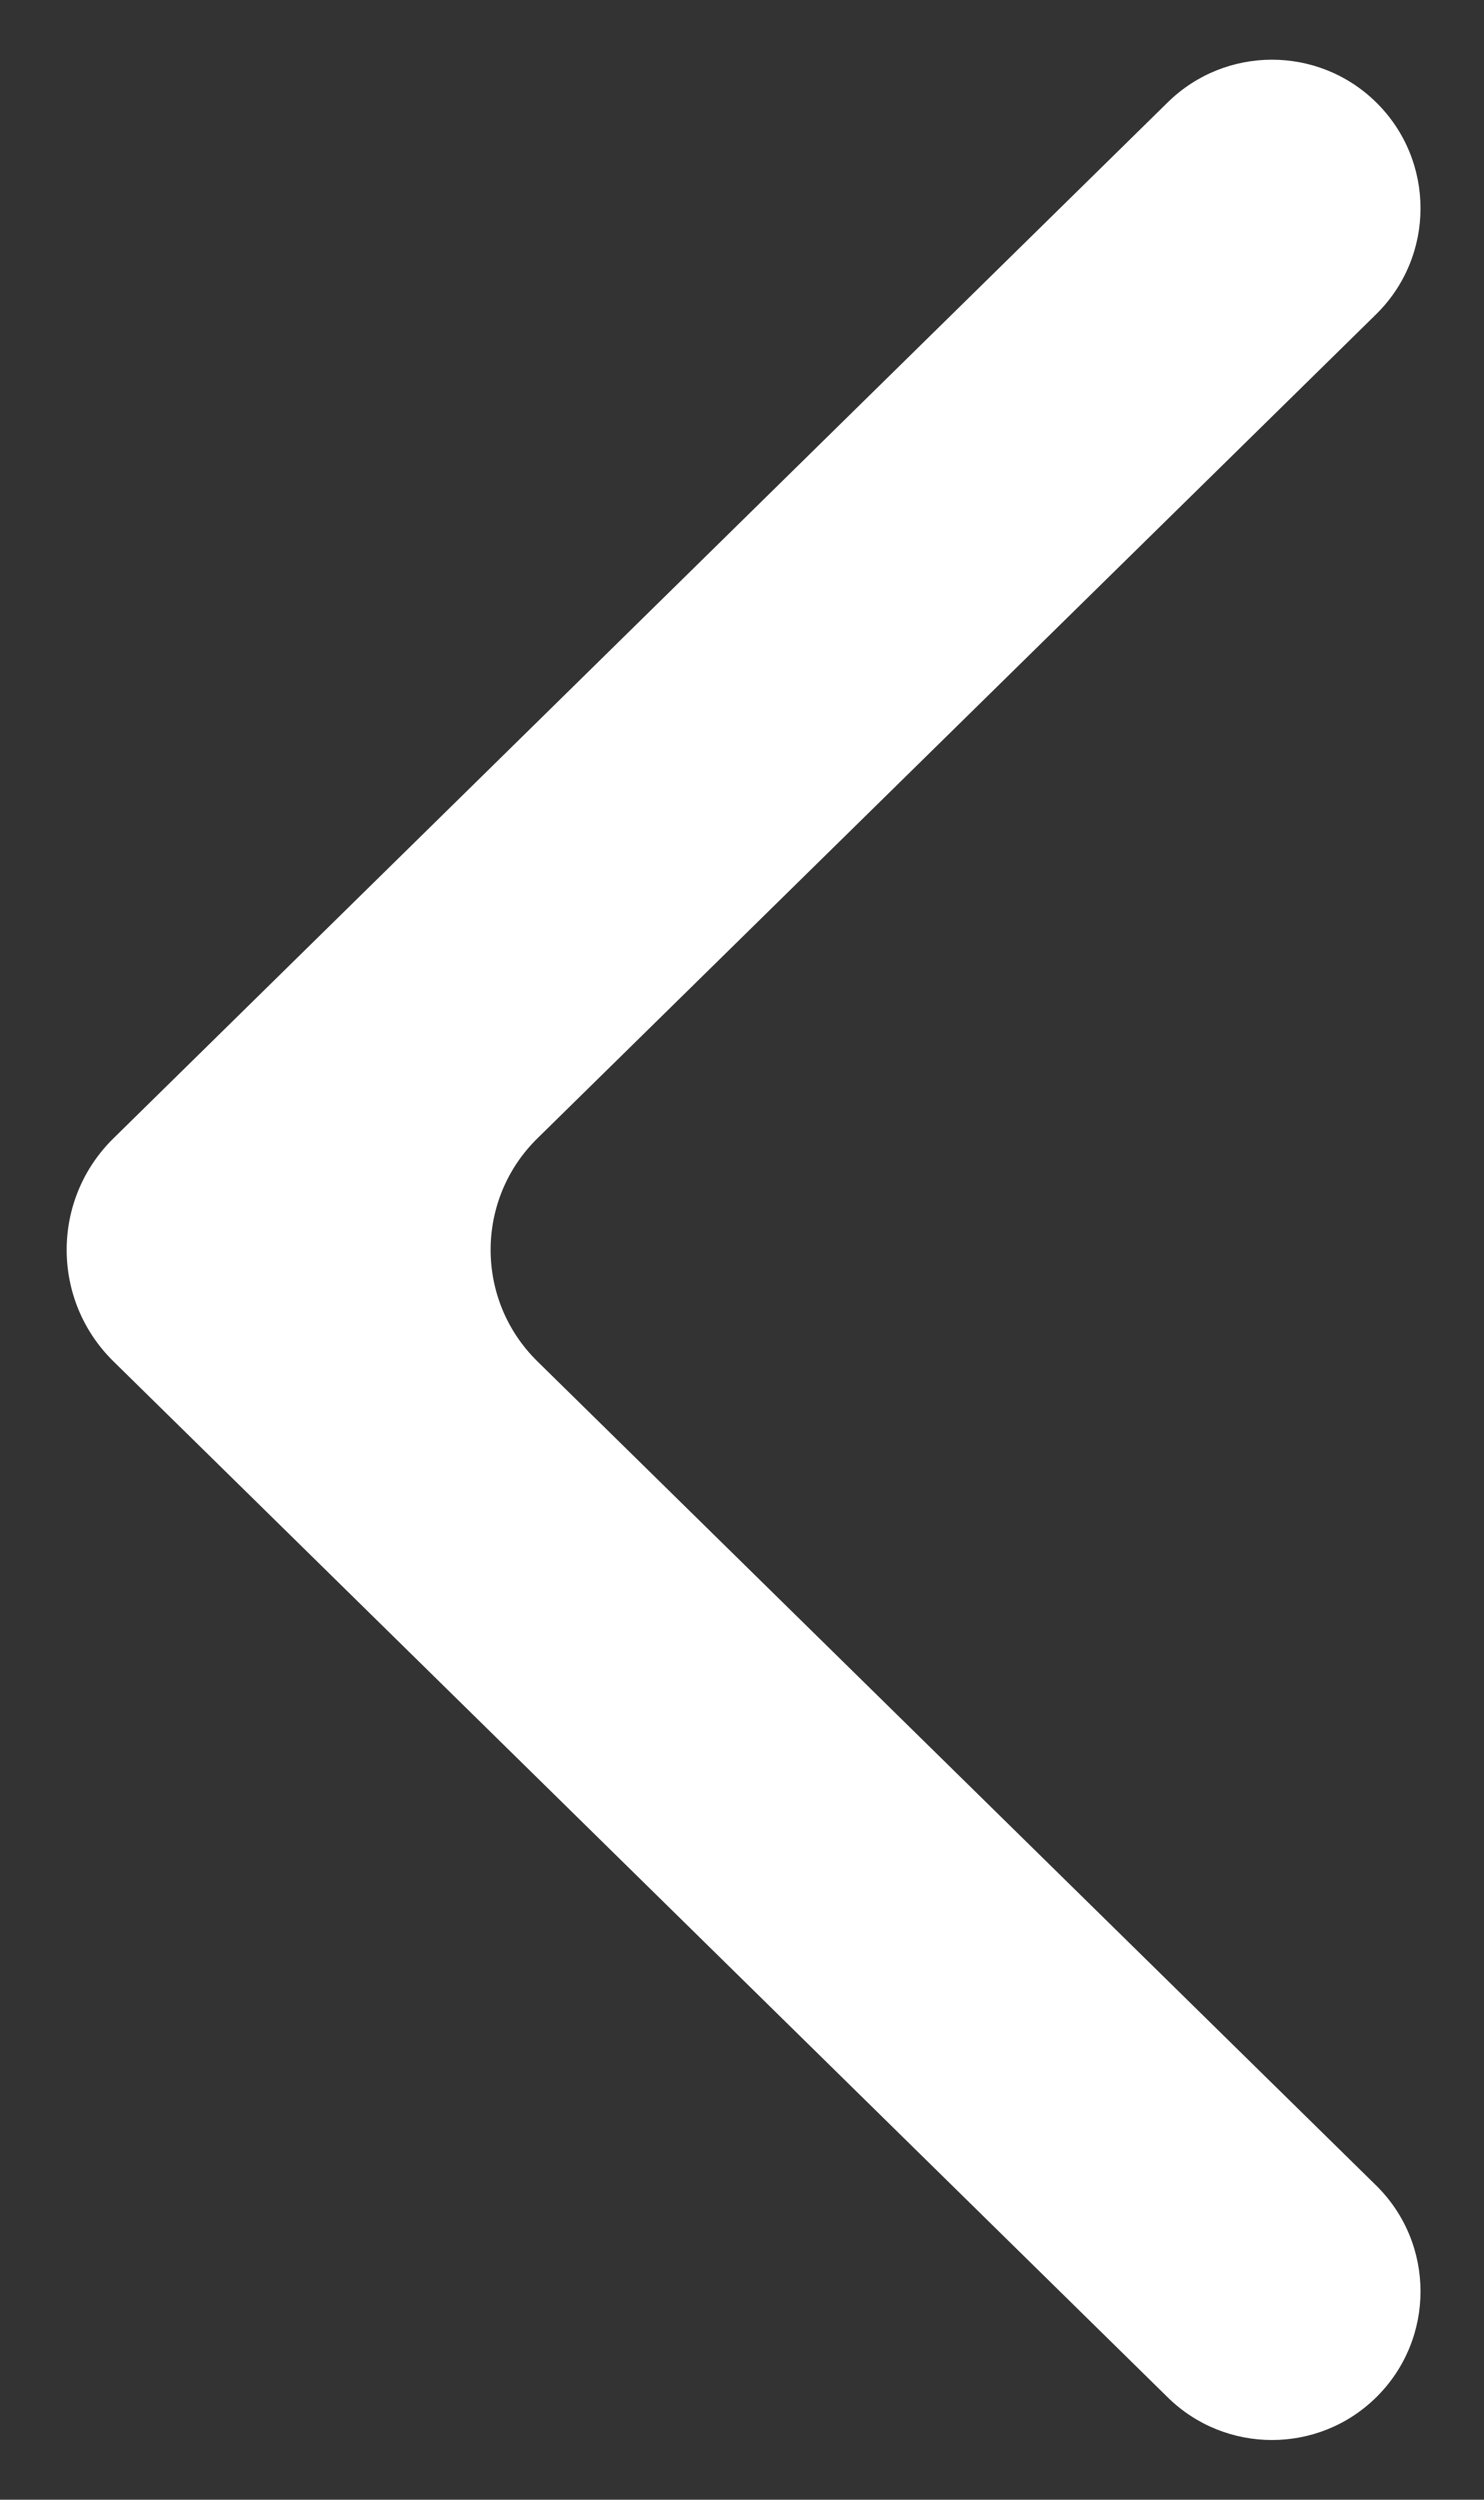
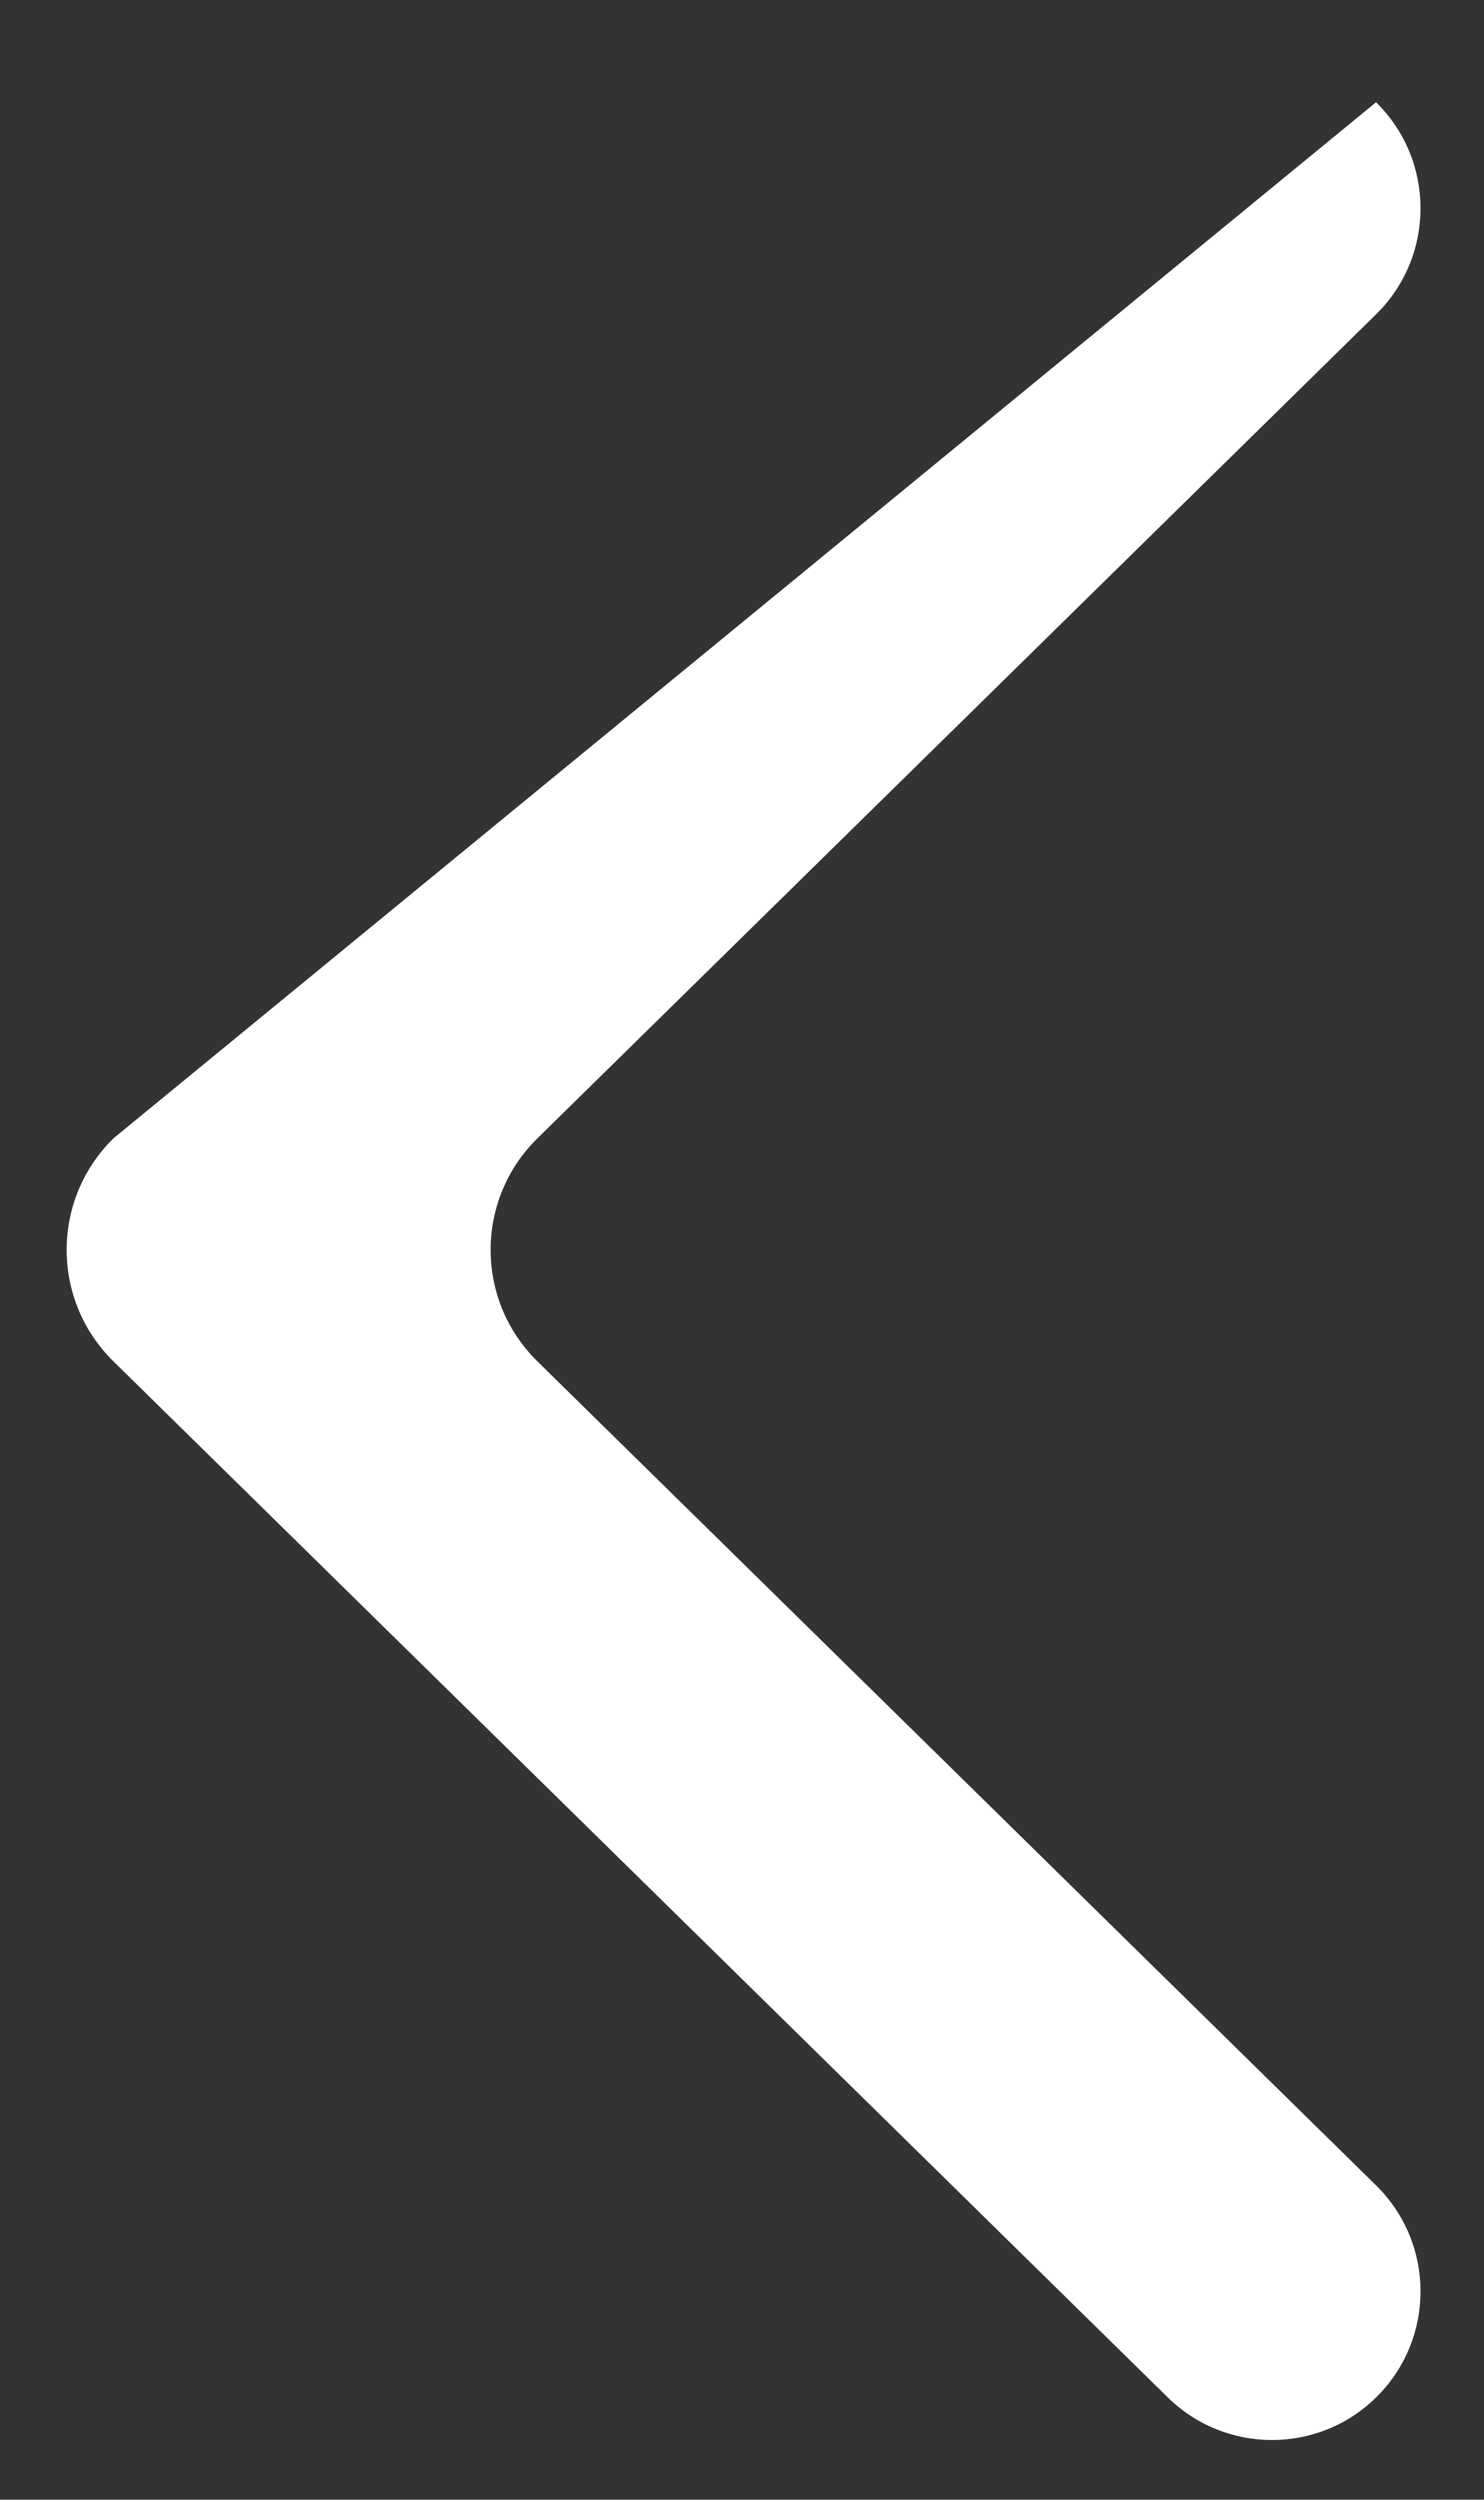
<svg xmlns="http://www.w3.org/2000/svg" width="19" height="32" viewBox="0 0 19 32" fill="none">
  <rect x="0" y="0" width="19" height="32" fill="#333333" stroke="none" />
-   <path d="M17.618 1.309C16.878 0.582 15.691 0.583 14.951 1.31L1.452 14.573C0.654 15.357 0.654 16.643 1.452 17.427L14.951 30.69C15.691 31.417 16.878 31.418 17.618 30.691V30.691C18.377 29.945 18.377 28.722 17.618 27.976L6.88 17.427C6.082 16.643 6.082 15.357 6.88 14.573L17.618 4.024C18.377 3.278 18.377 2.055 17.618 1.309V1.309Z" fill="white" />
+   <path d="M17.618 1.309L1.452 14.573C0.654 15.357 0.654 16.643 1.452 17.427L14.951 30.69C15.691 31.417 16.878 31.418 17.618 30.691V30.691C18.377 29.945 18.377 28.722 17.618 27.976L6.88 17.427C6.082 16.643 6.082 15.357 6.88 14.573L17.618 4.024C18.377 3.278 18.377 2.055 17.618 1.309V1.309Z" fill="white" />
</svg>